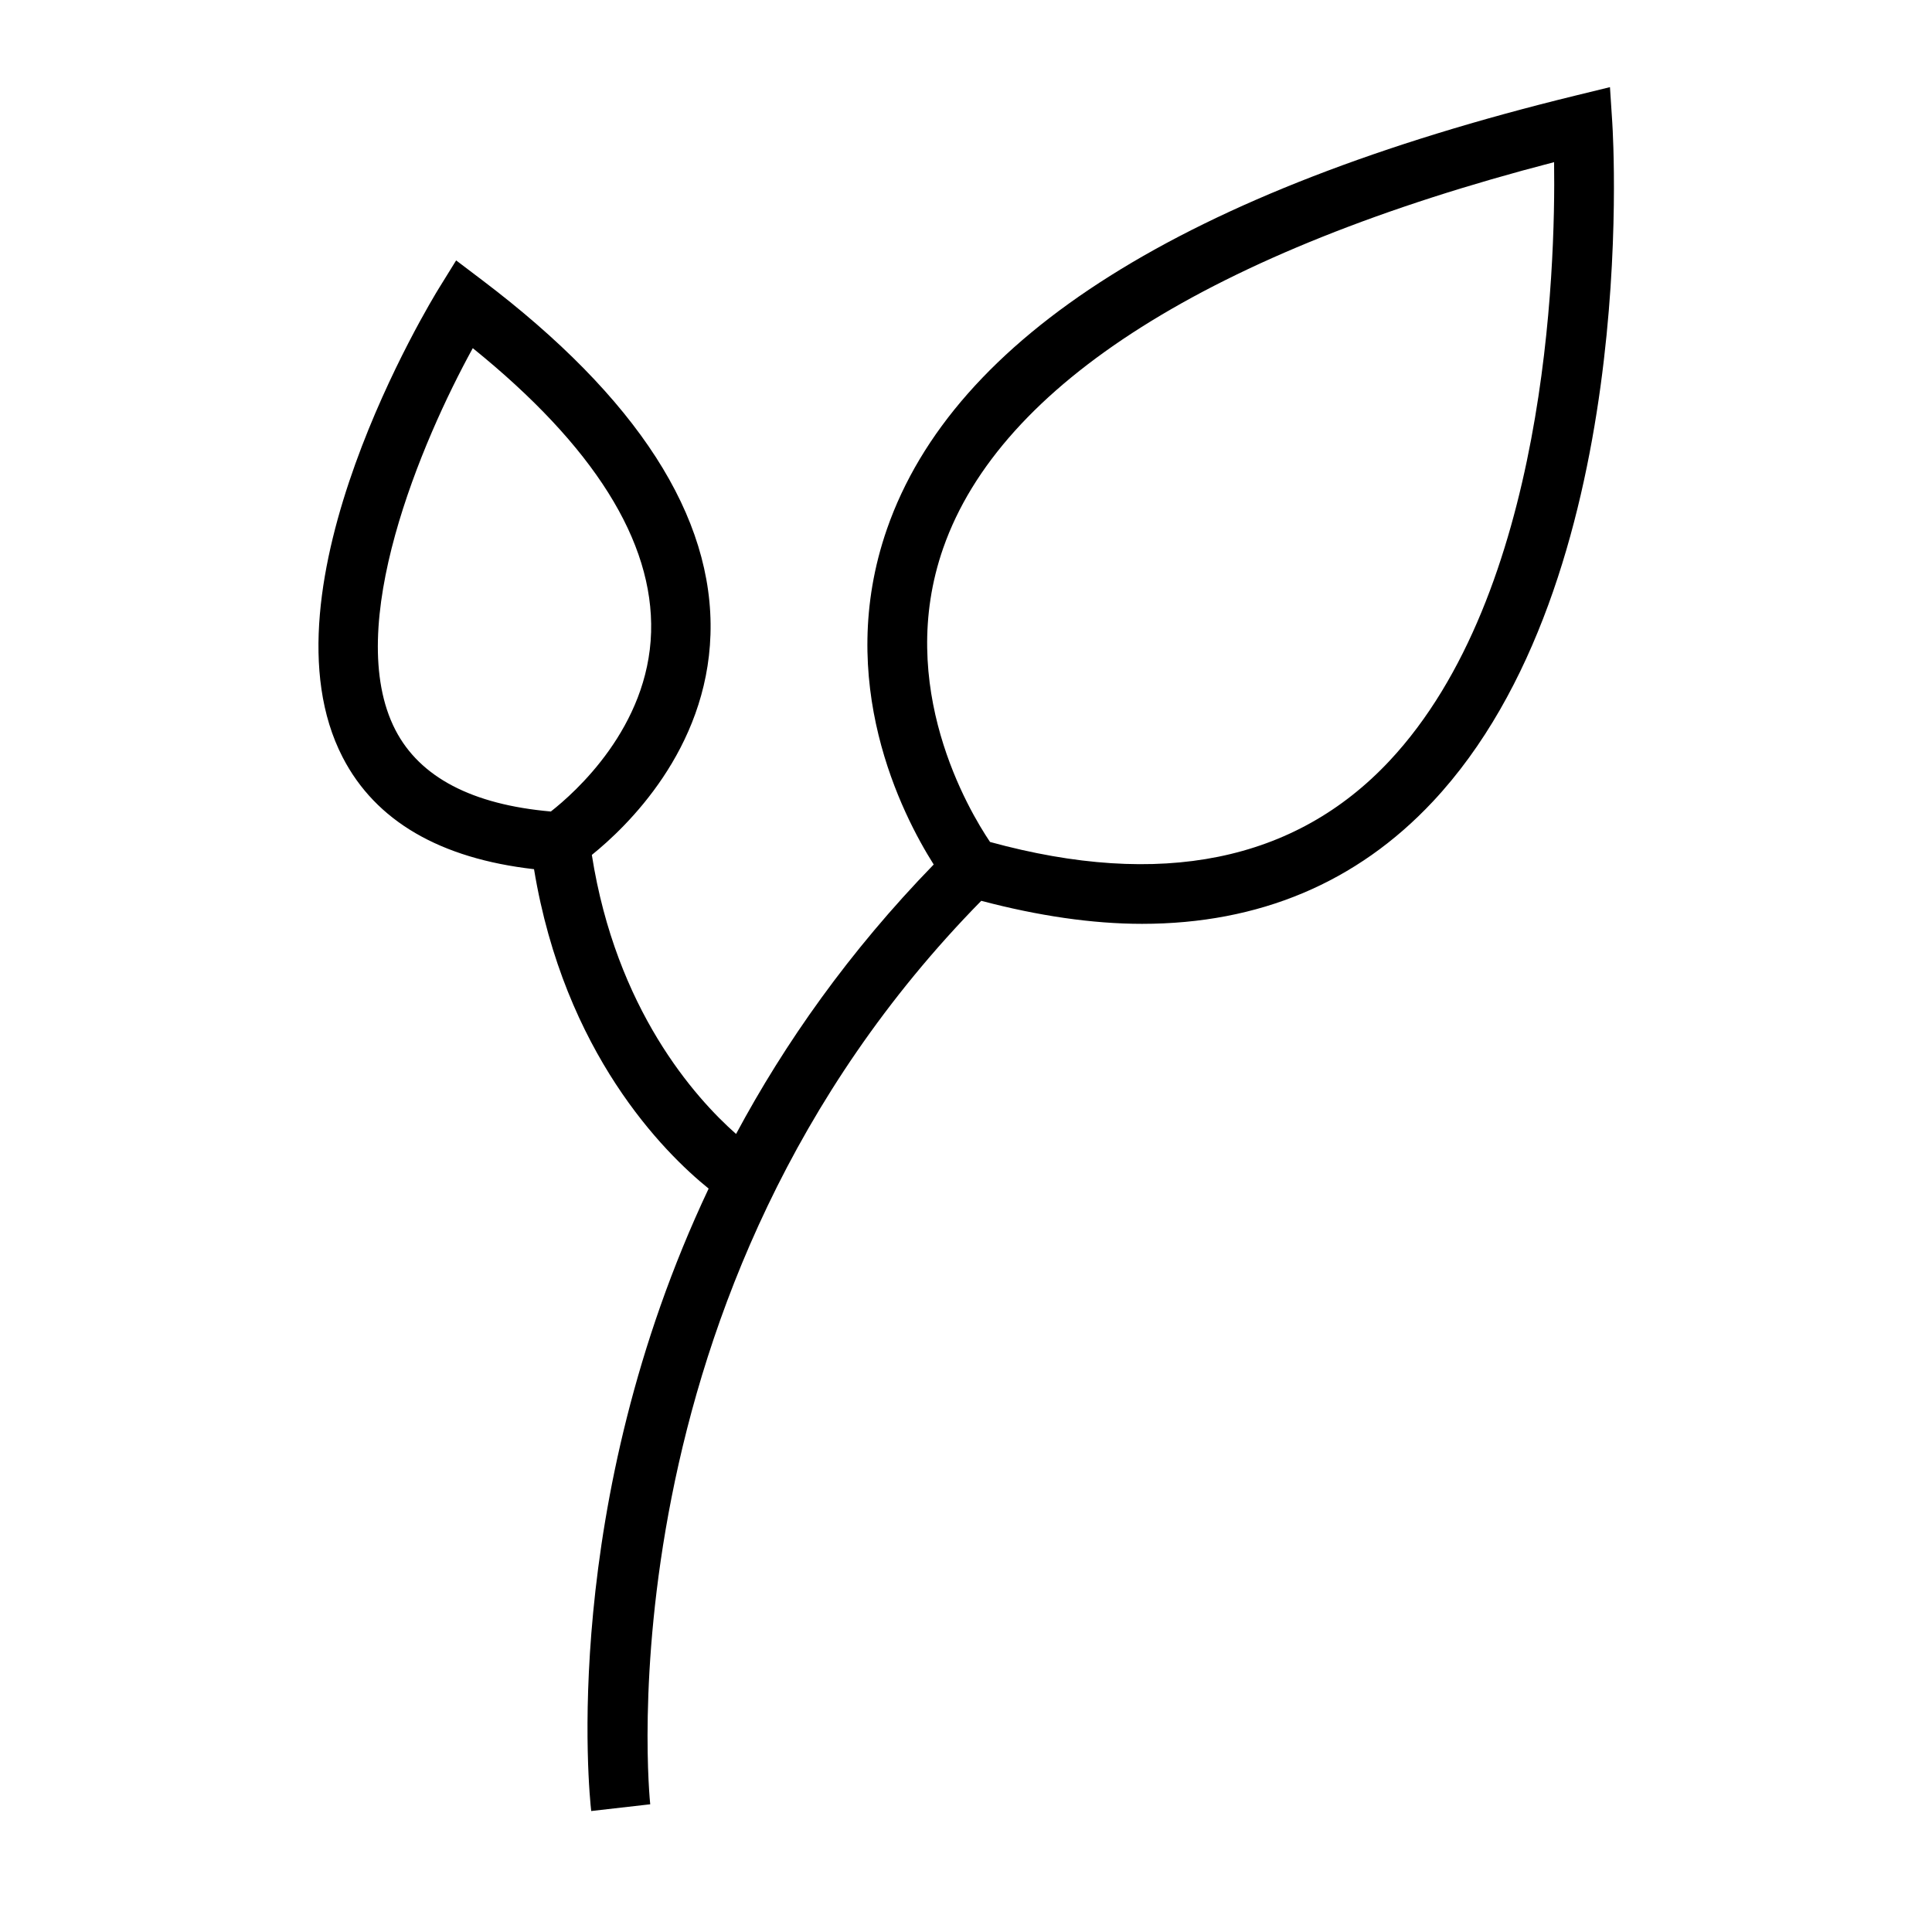
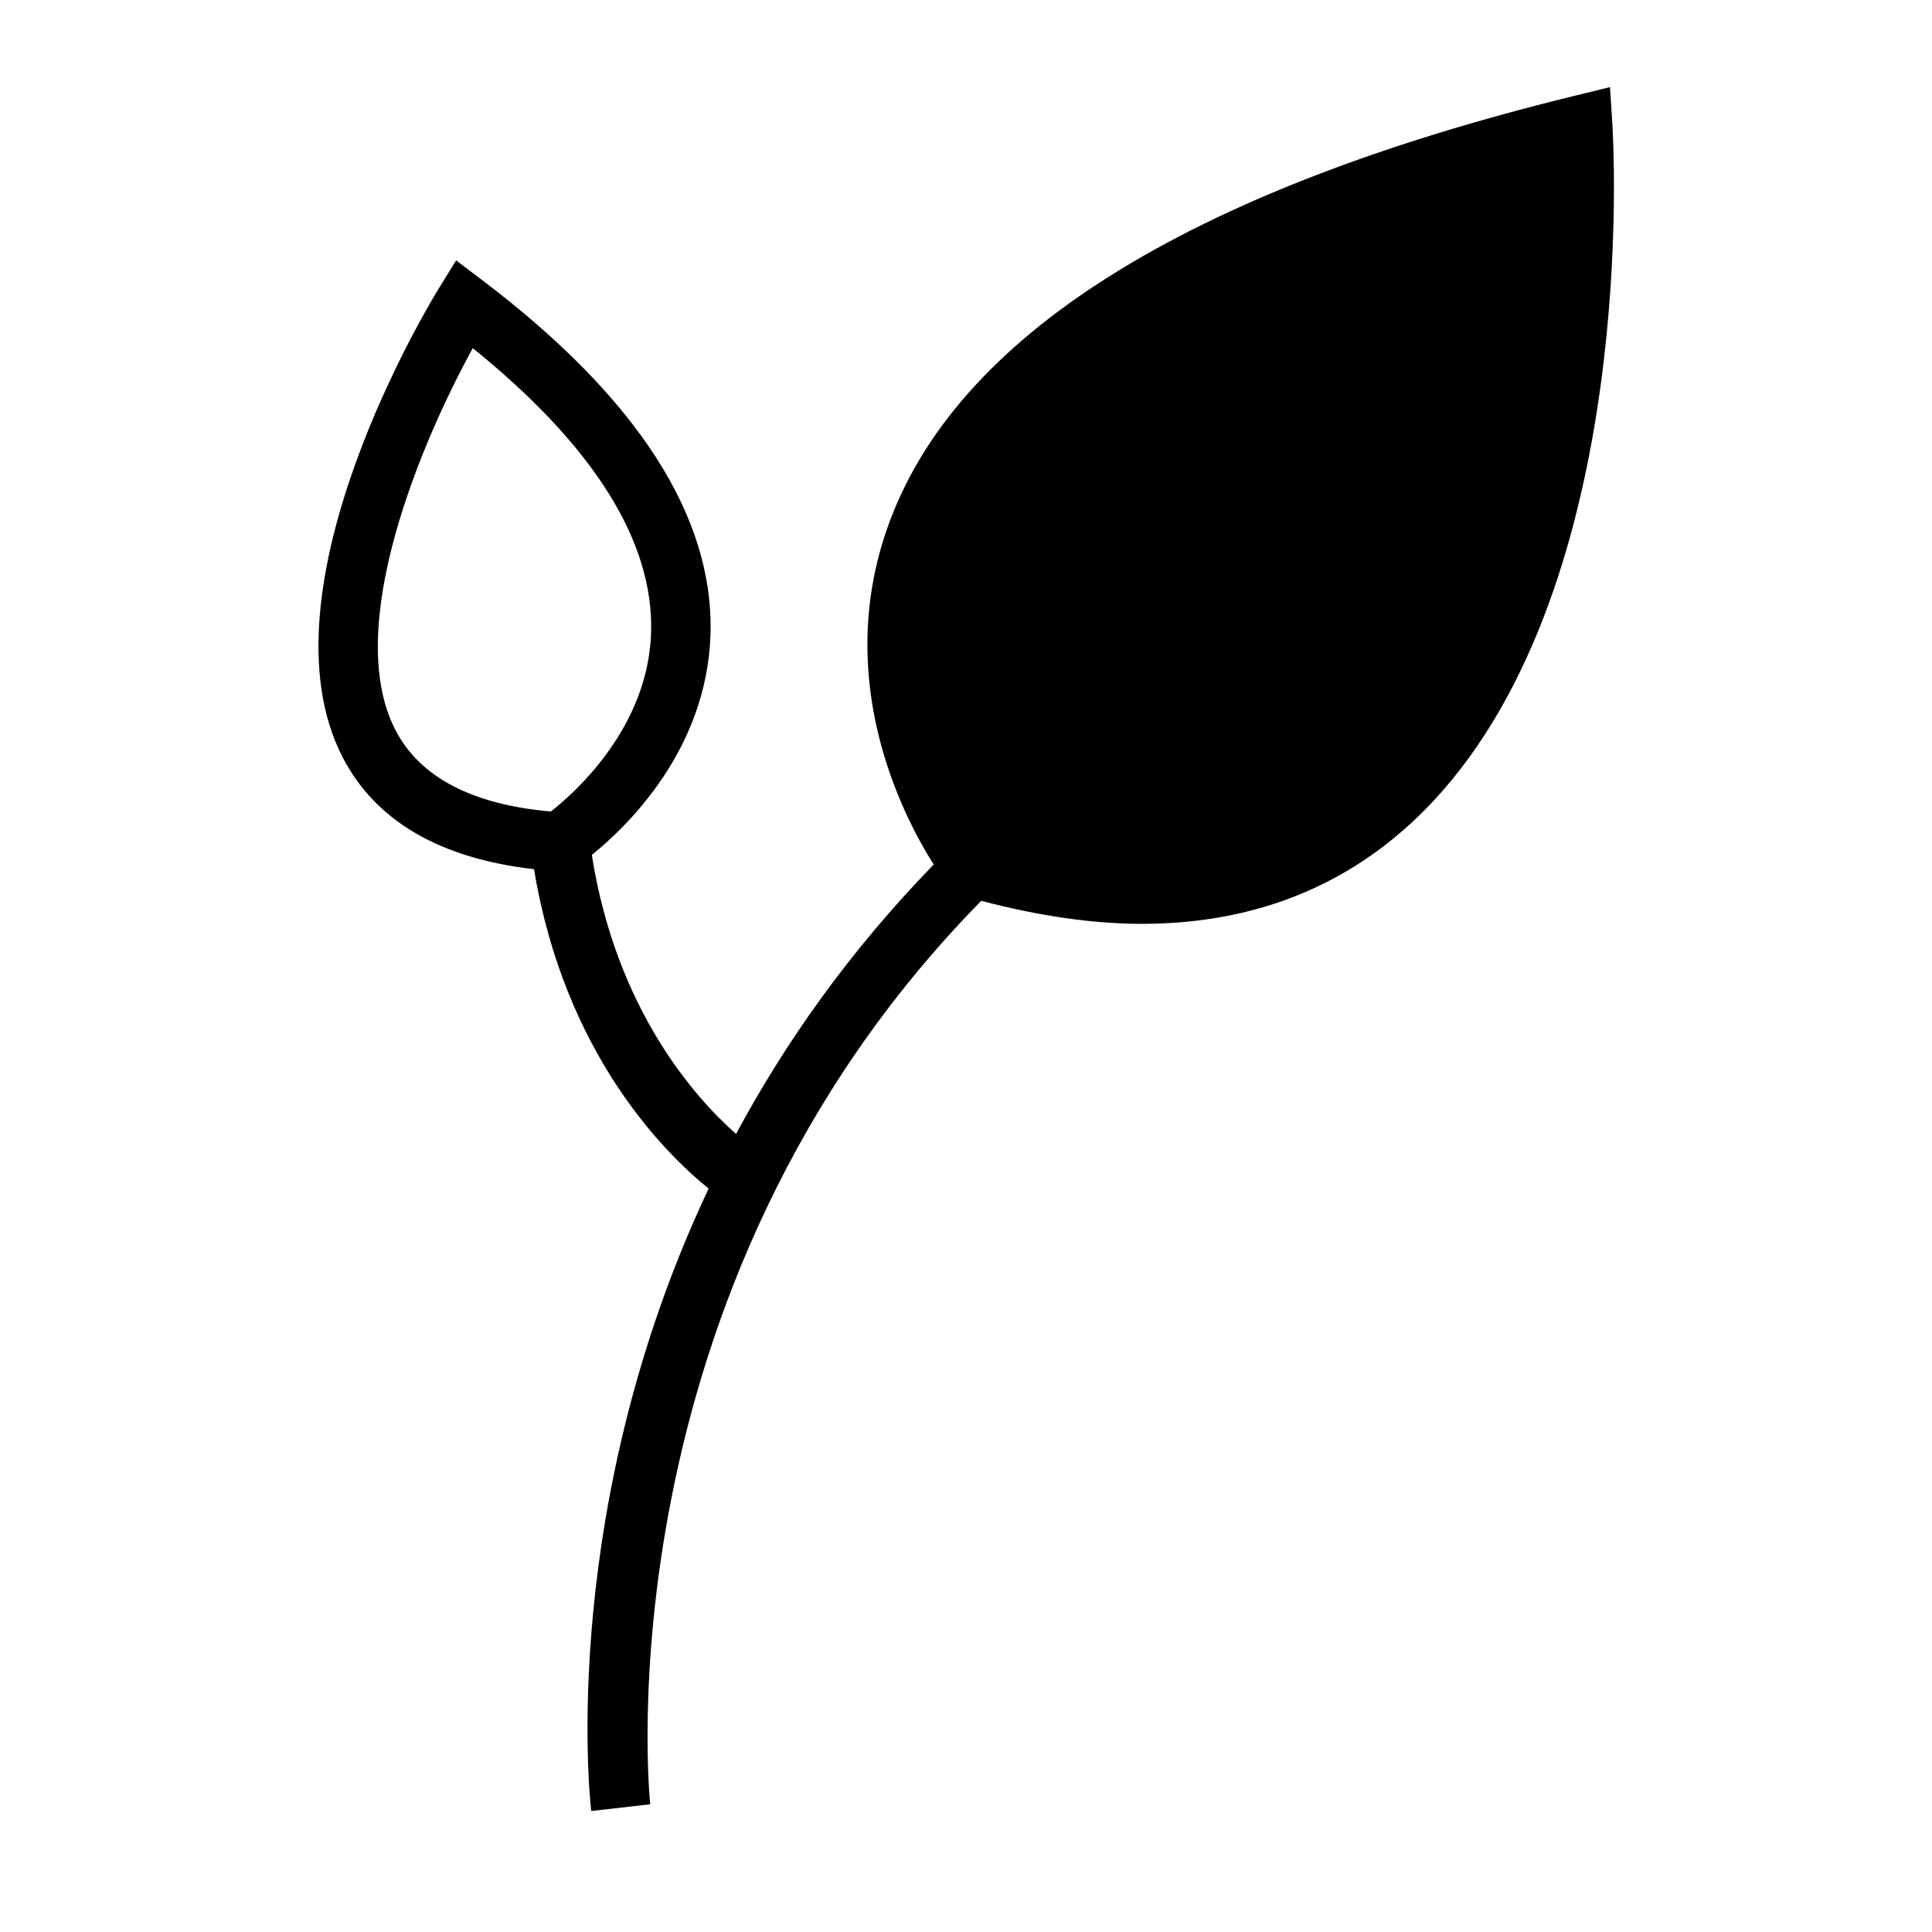
<svg xmlns="http://www.w3.org/2000/svg" fill="#000000" width="800px" height="800px" version="1.1" viewBox="144 144 512 512">
-   <path d="m285.52 374.33c8.055 48.723 34.391 75.062 46.277 84.66-39.598 83.816-31.621 160.6-31.121 164.95l15.641-1.785c-0.152-1.363-13.961-135.94 87.727-239.43 15.062 3.977 29.406 6.102 42.613 6.102 30.984 0 56.91-10.898 77.051-32.391 54.801-58.488 47.879-175.05 47.559-179.98l-0.609-9.363-9.109 2.227c-103.39 25.254-164.79 63.91-182.5 114.89-14.023 40.367 3.945 75.547 12.391 88.895-22.414 23.07-39.484 47.359-52.375 71.41-10.984-9.703-31.789-33.059-38.223-73.953 9.223-7.43 30.484-27.789 31.441-58.398 0.977-31.203-19.383-62.809-60.508-93.93l-6.894-5.223-4.551 7.359c-1.996 3.227-48.645 79.617-25.512 124.34 8.734 16.91 25.844 26.797 50.699 29.633zm108.46-85.129c15.188-43.406 71.074-78.664 161.87-102.23 0.41 28.57-2.059 114.34-43.66 158.71-25 26.664-60.621 33.84-105.82 21.449-5.59-8.289-25.227-41.25-12.391-77.934zm-124.69-52.938c32.055 25.898 47.945 51.188 47.258 75.258-0.723 25.242-20.141 42.504-26.566 47.535-20.867-1.828-34.711-9.078-41.18-21.578-14.121-27.285 7.043-76.758 20.488-101.21z" />
+   <path d="m285.52 374.33c8.055 48.723 34.391 75.062 46.277 84.66-39.598 83.816-31.621 160.6-31.121 164.95l15.641-1.785c-0.152-1.363-13.961-135.94 87.727-239.43 15.062 3.977 29.406 6.102 42.613 6.102 30.984 0 56.91-10.898 77.051-32.391 54.801-58.488 47.879-175.05 47.559-179.98l-0.609-9.363-9.109 2.227c-103.39 25.254-164.79 63.91-182.5 114.89-14.023 40.367 3.945 75.547 12.391 88.895-22.414 23.07-39.484 47.359-52.375 71.41-10.984-9.703-31.789-33.059-38.223-73.953 9.223-7.43 30.484-27.789 31.441-58.398 0.977-31.203-19.383-62.809-60.508-93.93l-6.894-5.223-4.551 7.359c-1.996 3.227-48.645 79.617-25.512 124.34 8.734 16.91 25.844 26.797 50.699 29.633zm108.46-85.129zm-124.69-52.938c32.055 25.898 47.945 51.188 47.258 75.258-0.723 25.242-20.141 42.504-26.566 47.535-20.867-1.828-34.711-9.078-41.18-21.578-14.121-27.285 7.043-76.758 20.488-101.21z" />
</svg>